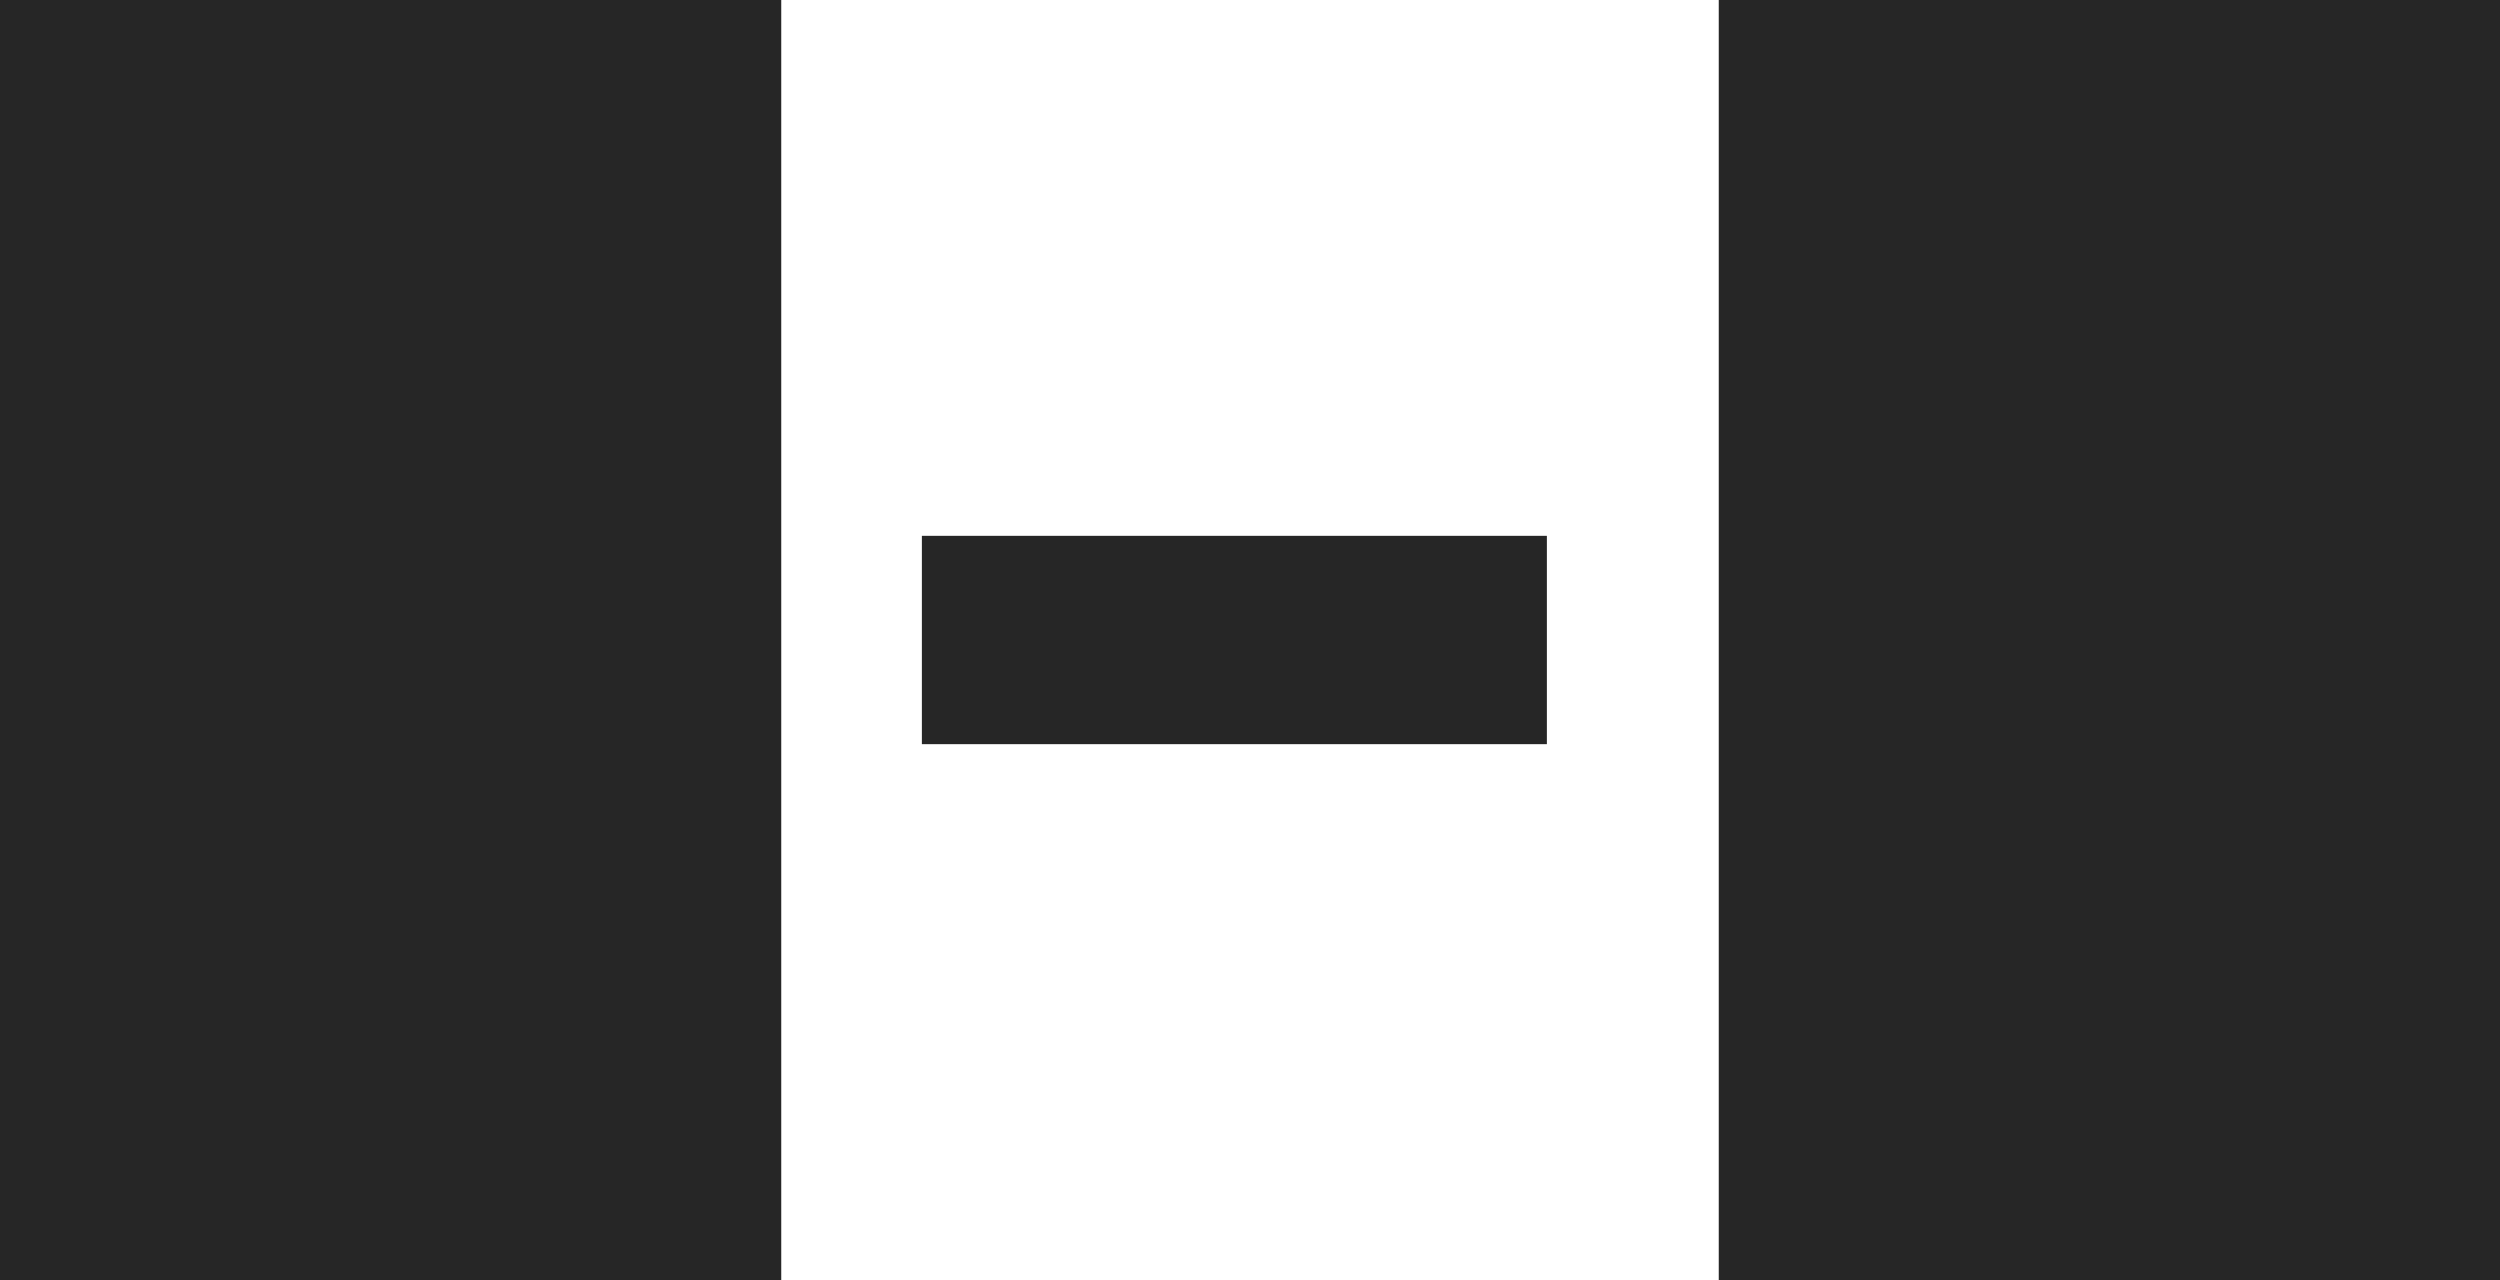
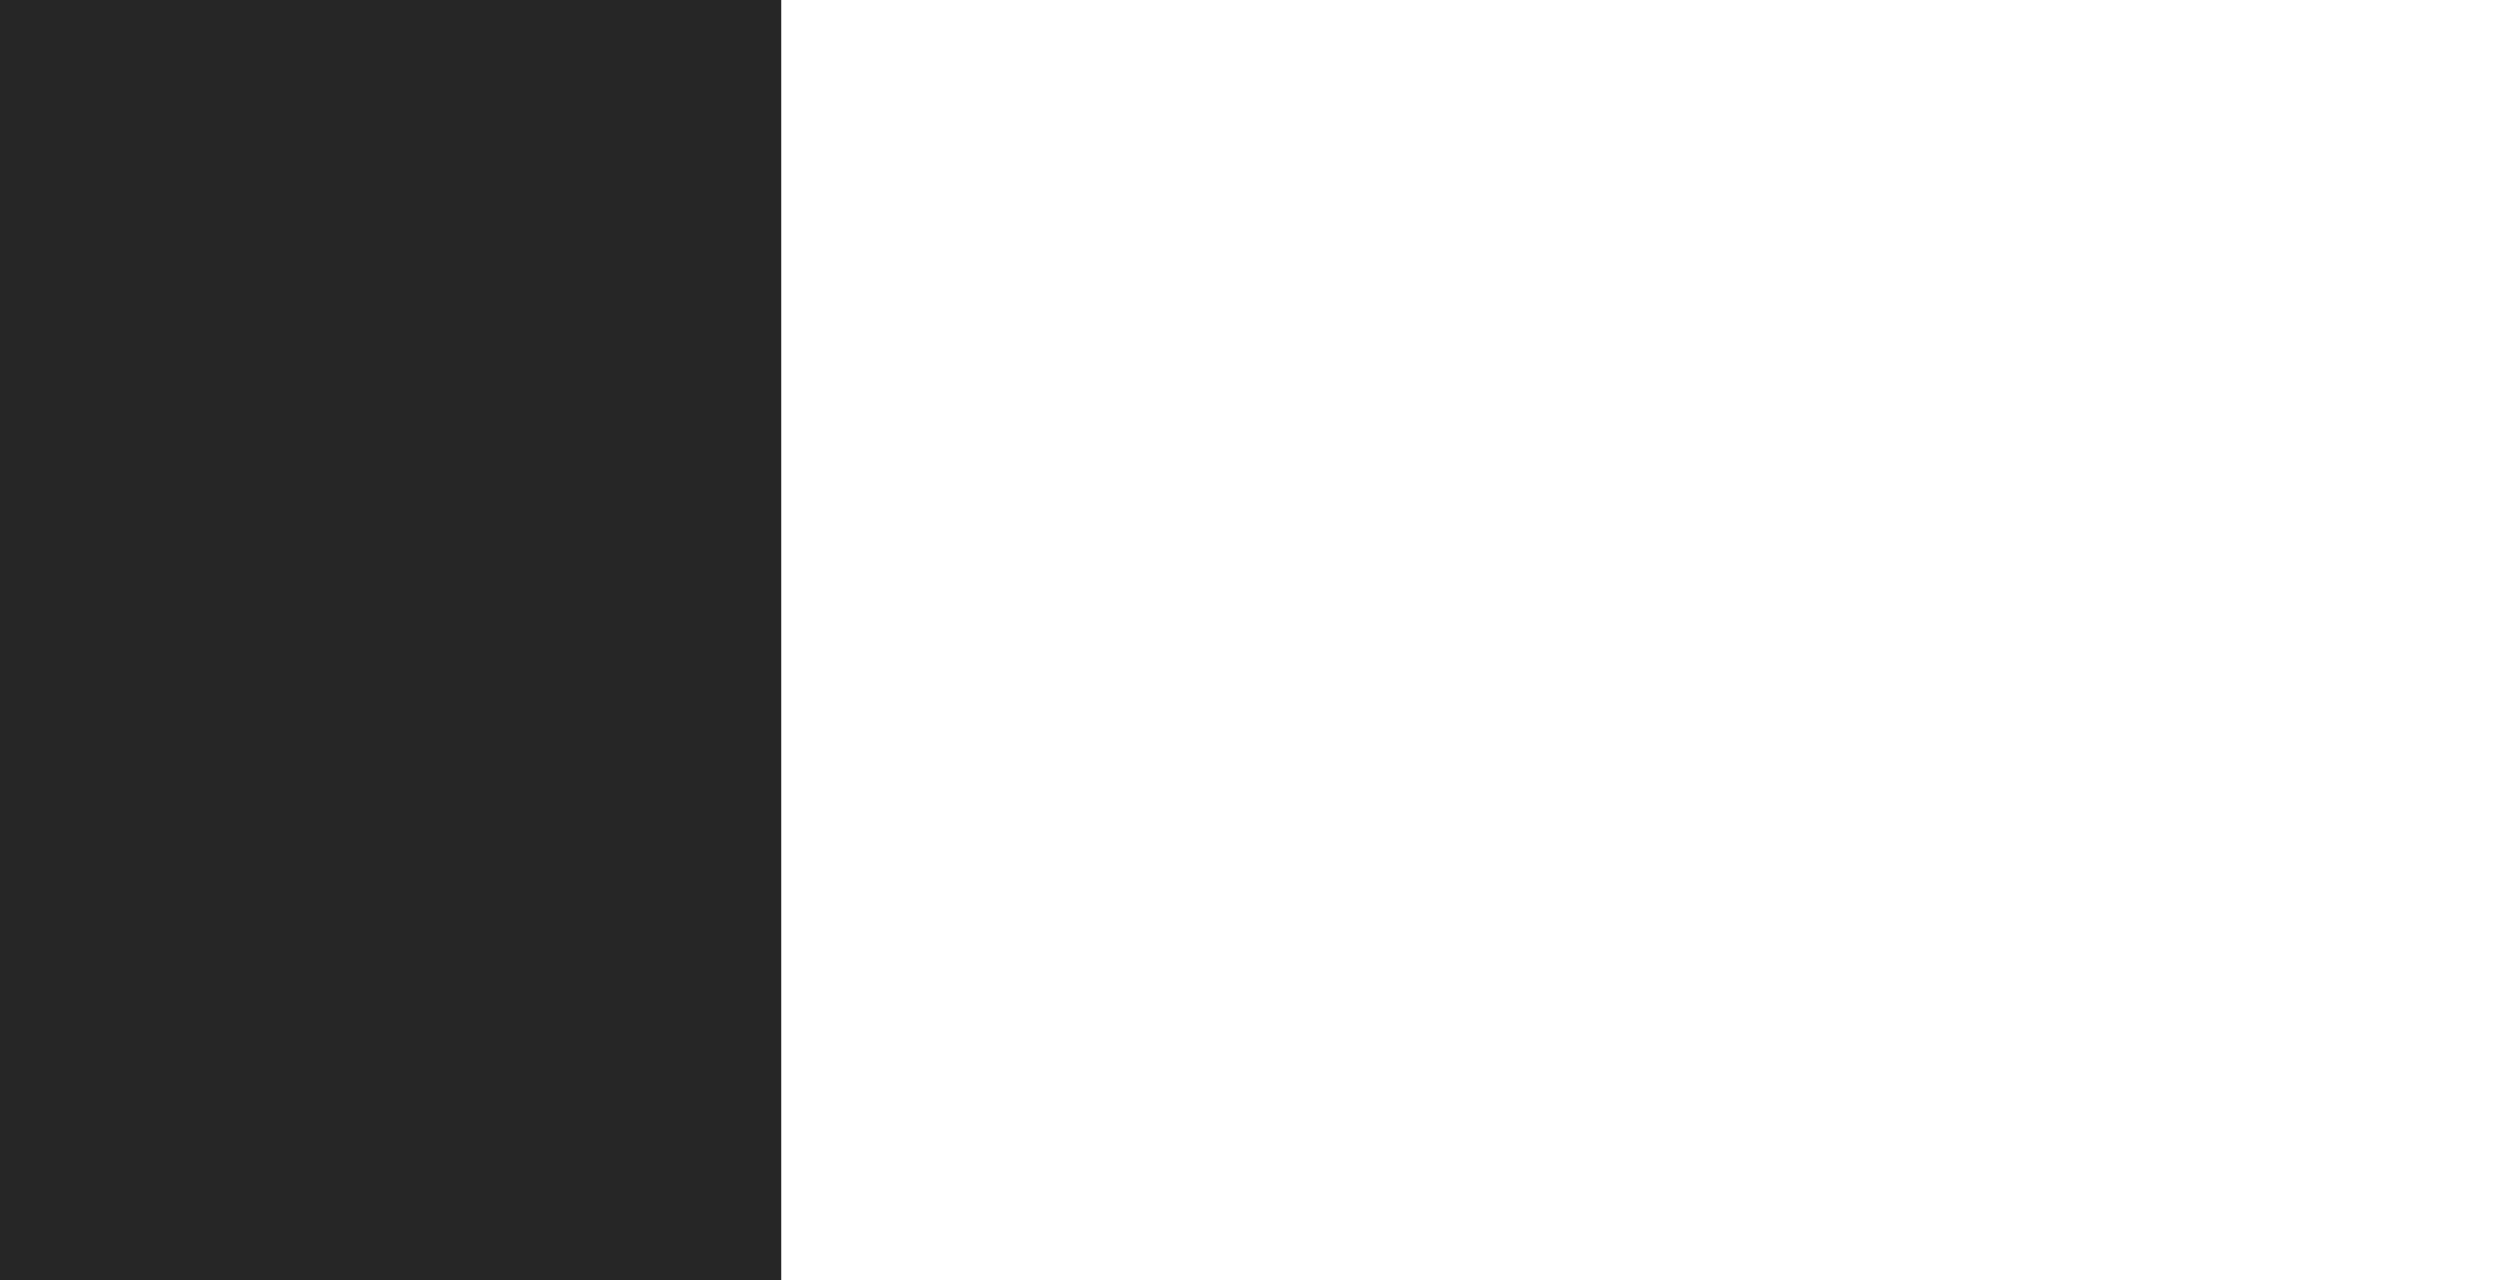
<svg xmlns="http://www.w3.org/2000/svg" width="24" height="12.288" viewBox="0 0 24 12.288">
  <defs>
    <style>.a{fill:#262626;}</style>
  </defs>
  <g transform="translate(18358.85 -5055.856)">
    <g transform="translate(0 5.856)">
      <rect class="a" width="7.5" height="12.288" transform="translate(-18358.85 5050)" />
-       <rect class="a" width="7.5" height="12.288" transform="translate(-18342.35 5050)" />
    </g>
-     <rect class="a" width="6" height="2" transform="translate(-18350 5061)" />
  </g>
</svg>